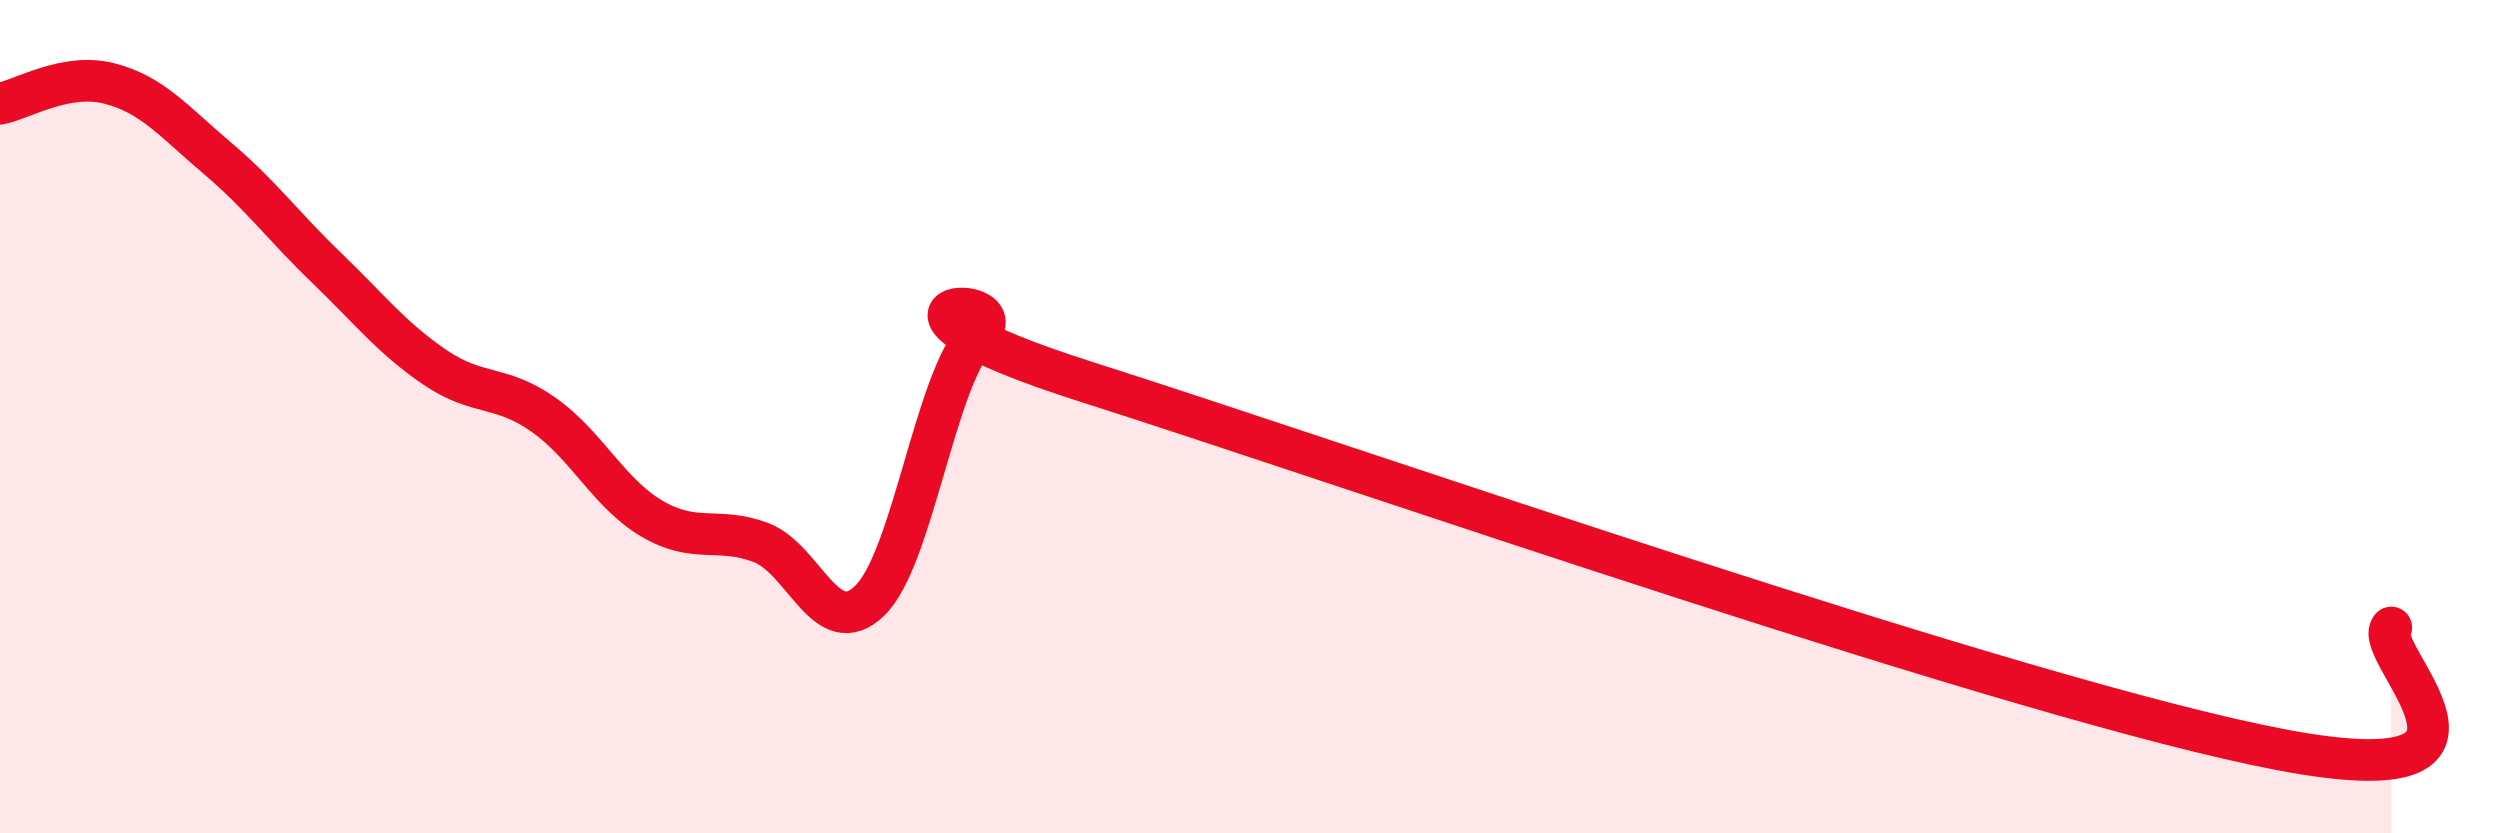
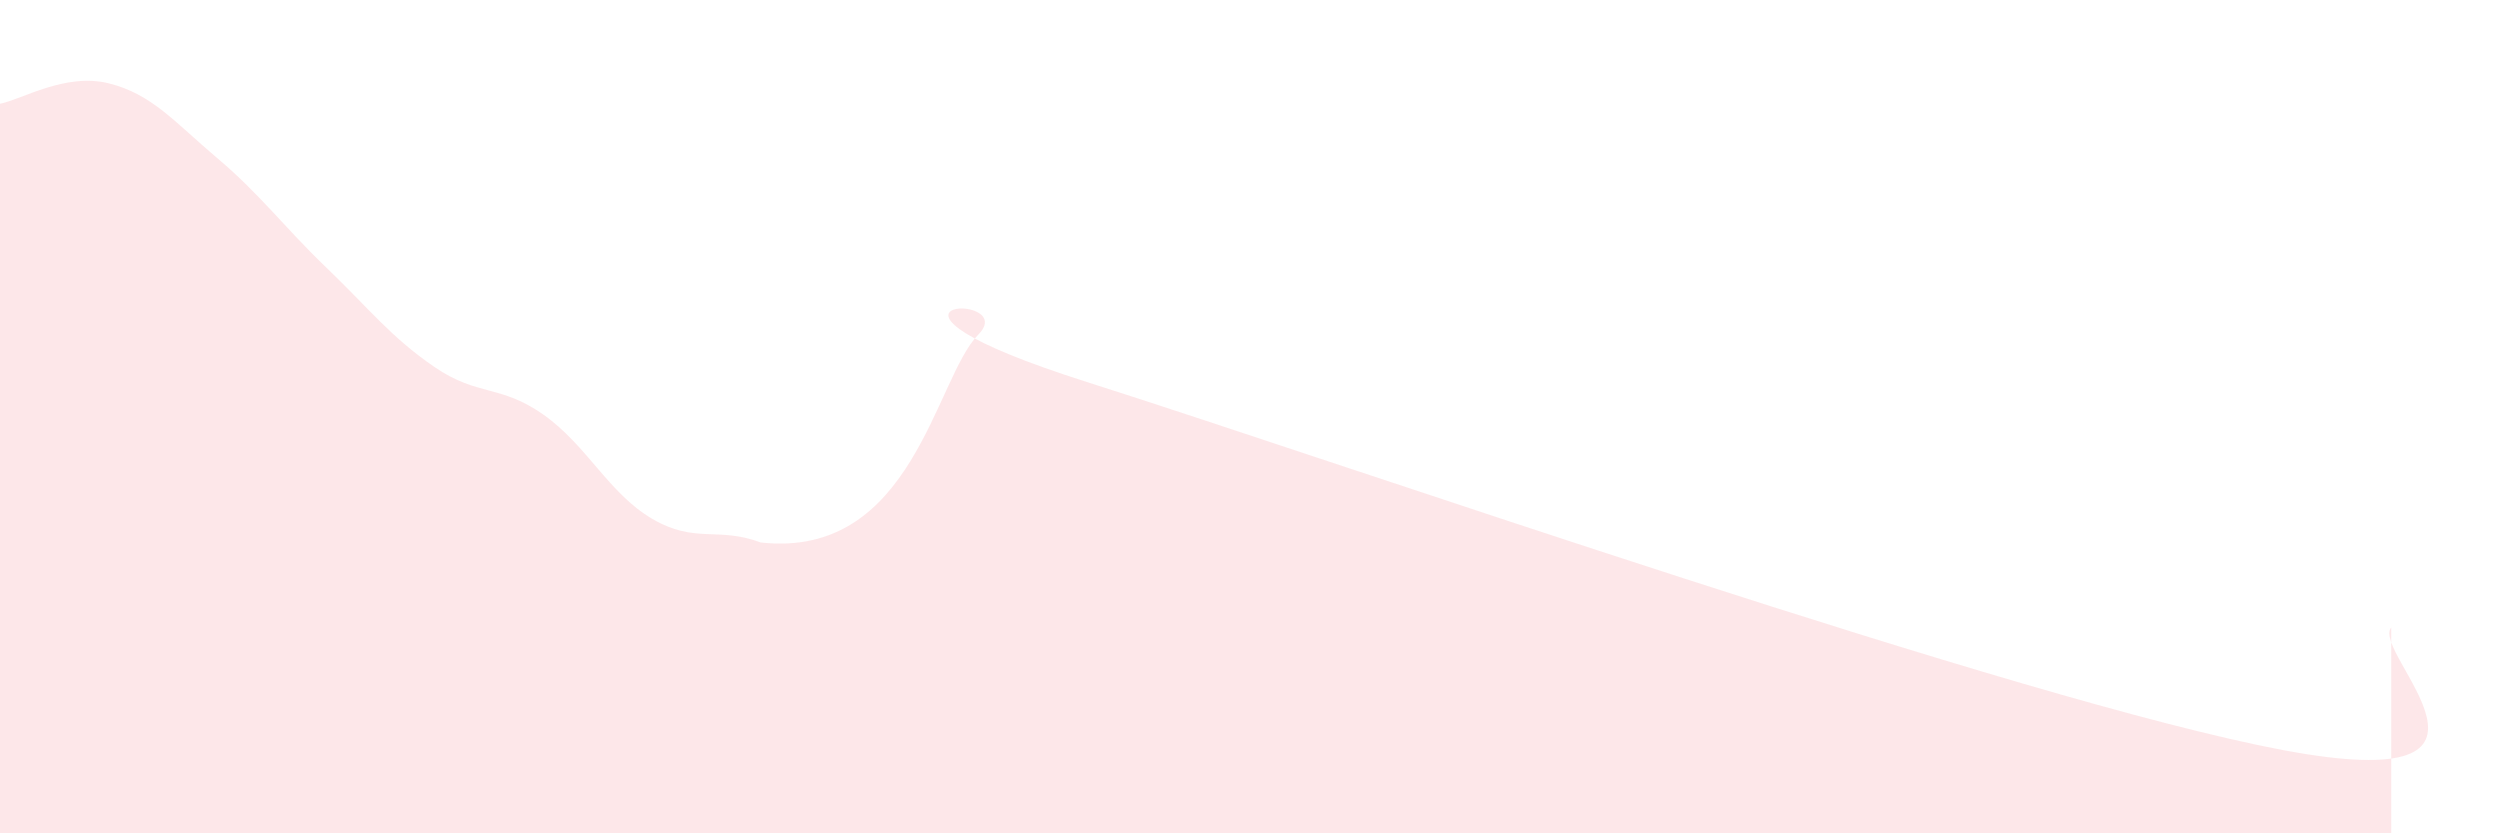
<svg xmlns="http://www.w3.org/2000/svg" width="60" height="20" viewBox="0 0 60 20">
-   <path d="M 0,2.49 C 0.52,2.39 1.57,1.74 2.61,2 C 3.65,2.26 4.18,2.92 5.22,3.8 C 6.26,4.68 6.79,5.42 7.83,6.42 C 8.87,7.42 9.39,8.1 10.43,8.81 C 11.47,9.52 12,9.22 13.04,9.95 C 14.08,10.68 14.61,11.84 15.65,12.45 C 16.69,13.06 17.22,12.63 18.26,13.02 C 19.3,13.41 19.83,15.42 20.87,14.42 C 21.91,13.42 22.44,9.08 23.48,8.03 C 24.52,6.98 19.83,7.18 26.09,9.17 C 32.35,11.16 48.52,16.82 54.78,18 C 61.04,19.18 56.87,15.65 57.39,15.06L57.39 20L0 20Z" fill="#EB0A25" opacity="0.1" stroke-linecap="round" stroke-linejoin="round" />
-   <path d="M 0,2.49 C 0.52,2.39 1.57,1.74 2.61,2 C 3.65,2.26 4.18,2.92 5.22,3.8 C 6.26,4.68 6.79,5.42 7.83,6.42 C 8.87,7.42 9.39,8.1 10.43,8.81 C 11.47,9.52 12,9.22 13.04,9.95 C 14.08,10.68 14.61,11.84 15.65,12.45 C 16.69,13.06 17.22,12.63 18.26,13.02 C 19.3,13.41 19.83,15.42 20.87,14.42 C 21.91,13.42 22.44,9.08 23.48,8.03 C 24.52,6.98 19.83,7.18 26.09,9.17 C 32.35,11.16 48.52,16.82 54.78,18 C 61.04,19.18 56.87,15.65 57.39,15.06" stroke="#EB0A25" stroke-width="1" fill="none" stroke-linecap="round" stroke-linejoin="round" />
+   <path d="M 0,2.49 C 0.52,2.39 1.57,1.74 2.61,2 C 3.65,2.26 4.18,2.92 5.22,3.8 C 6.26,4.68 6.79,5.42 7.83,6.42 C 8.87,7.42 9.39,8.1 10.43,8.81 C 11.47,9.52 12,9.22 13.04,9.95 C 14.08,10.68 14.61,11.84 15.65,12.45 C 16.69,13.06 17.22,12.63 18.26,13.02 C 21.91,13.42 22.44,9.08 23.48,8.03 C 24.52,6.98 19.83,7.18 26.09,9.17 C 32.35,11.16 48.52,16.82 54.78,18 C 61.04,19.18 56.87,15.65 57.39,15.06L57.39 20L0 20Z" fill="#EB0A25" opacity="0.1" stroke-linecap="round" stroke-linejoin="round" />
</svg>